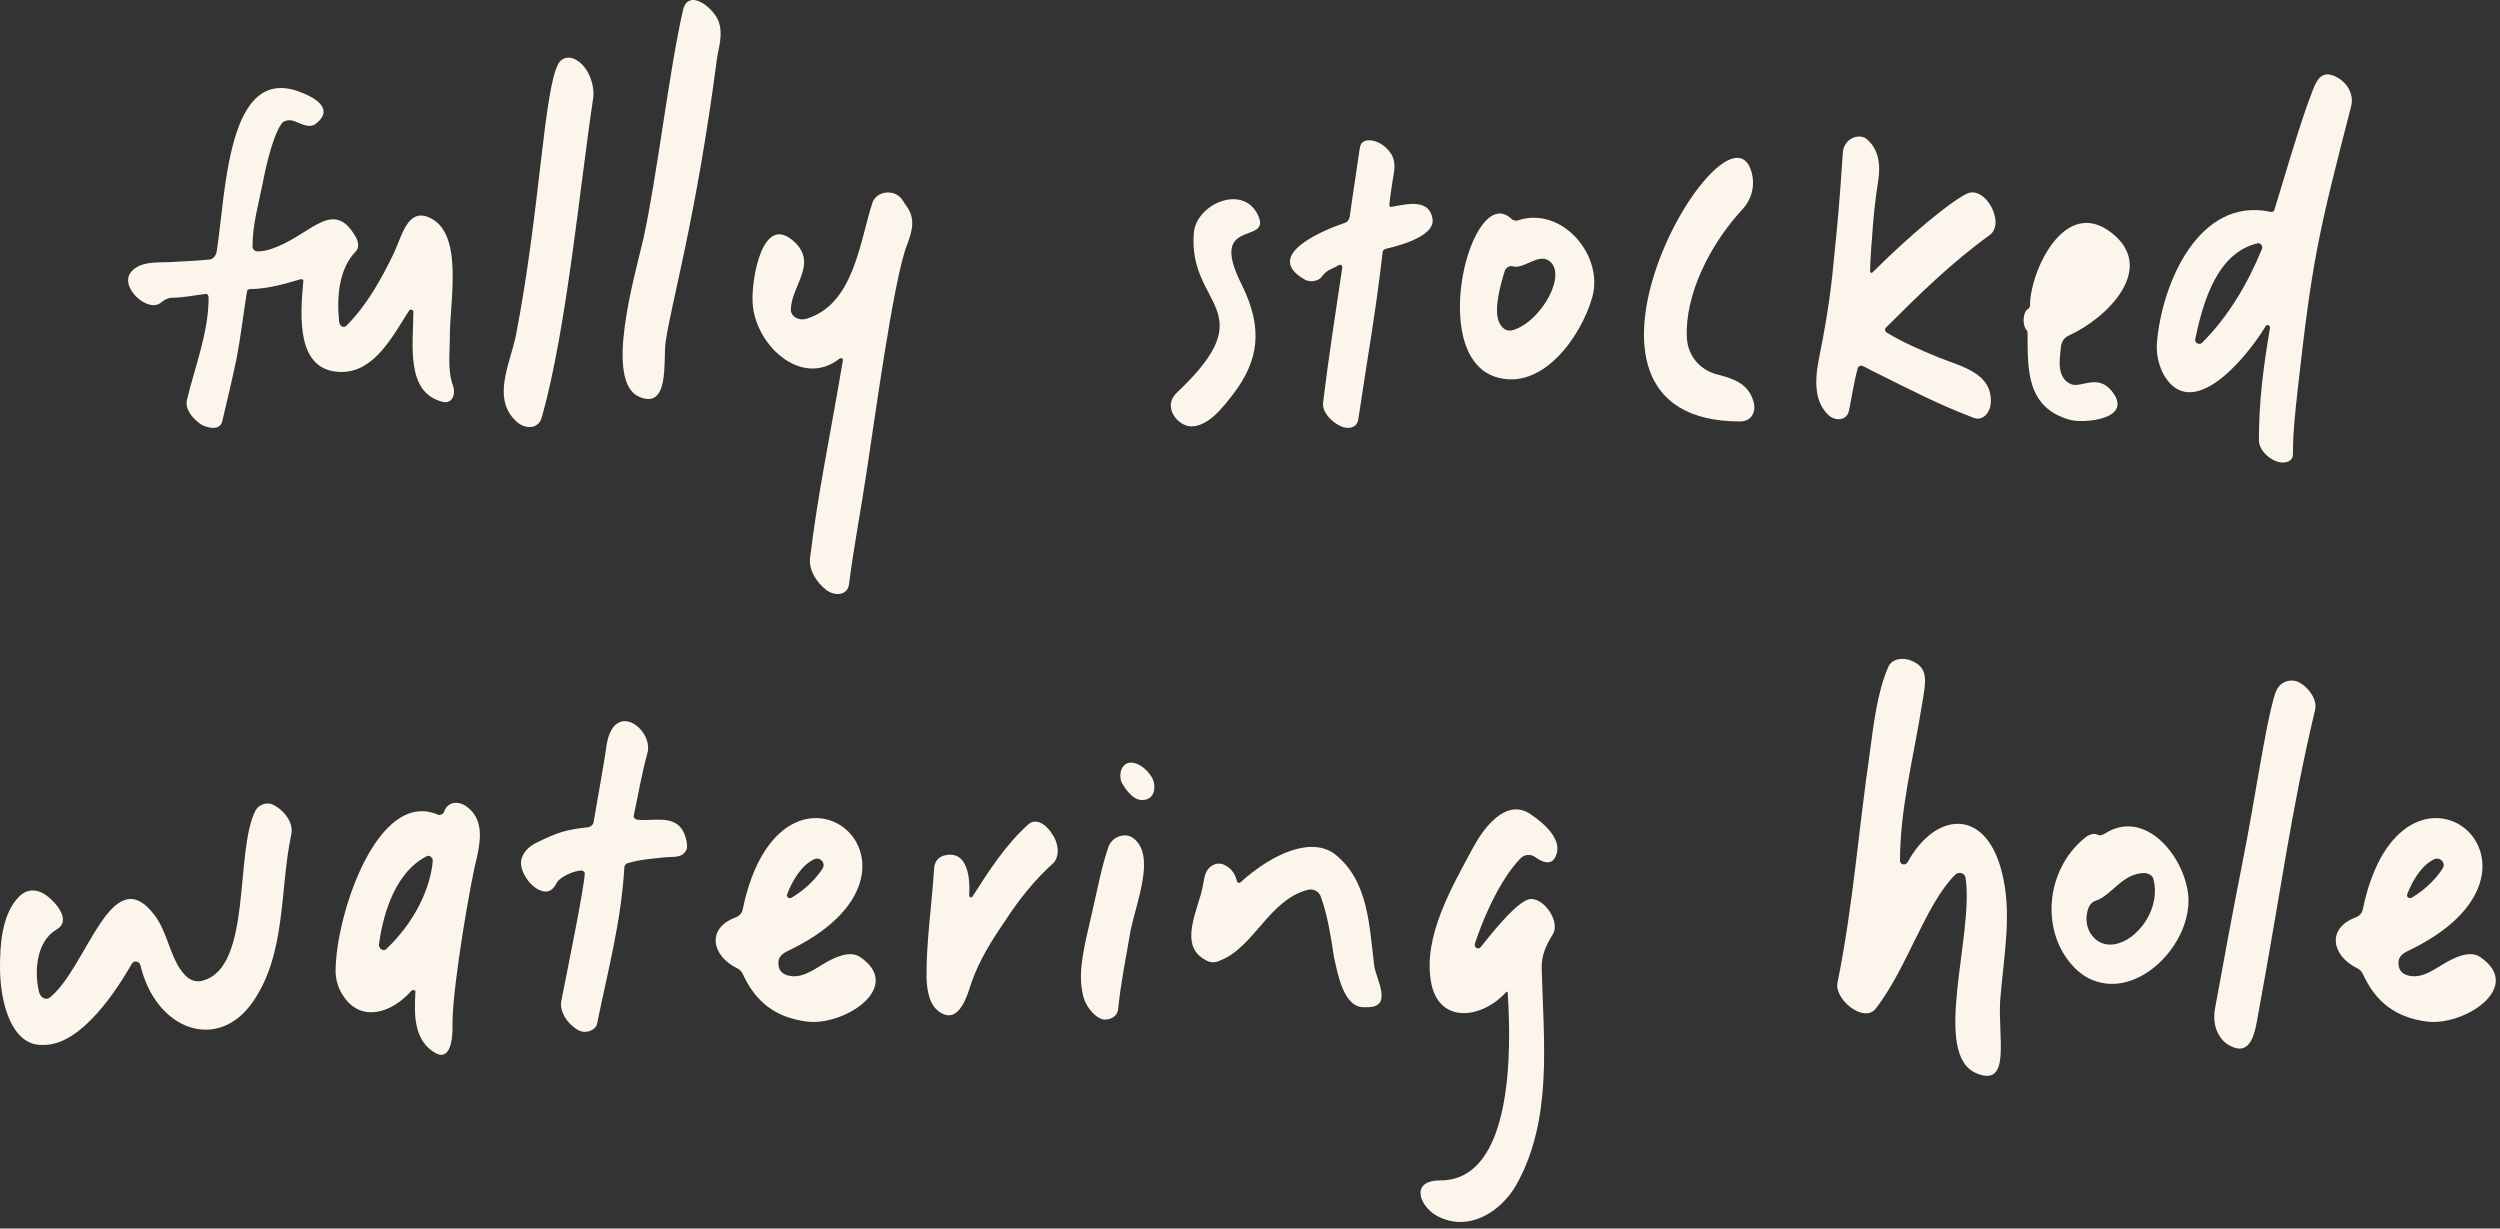
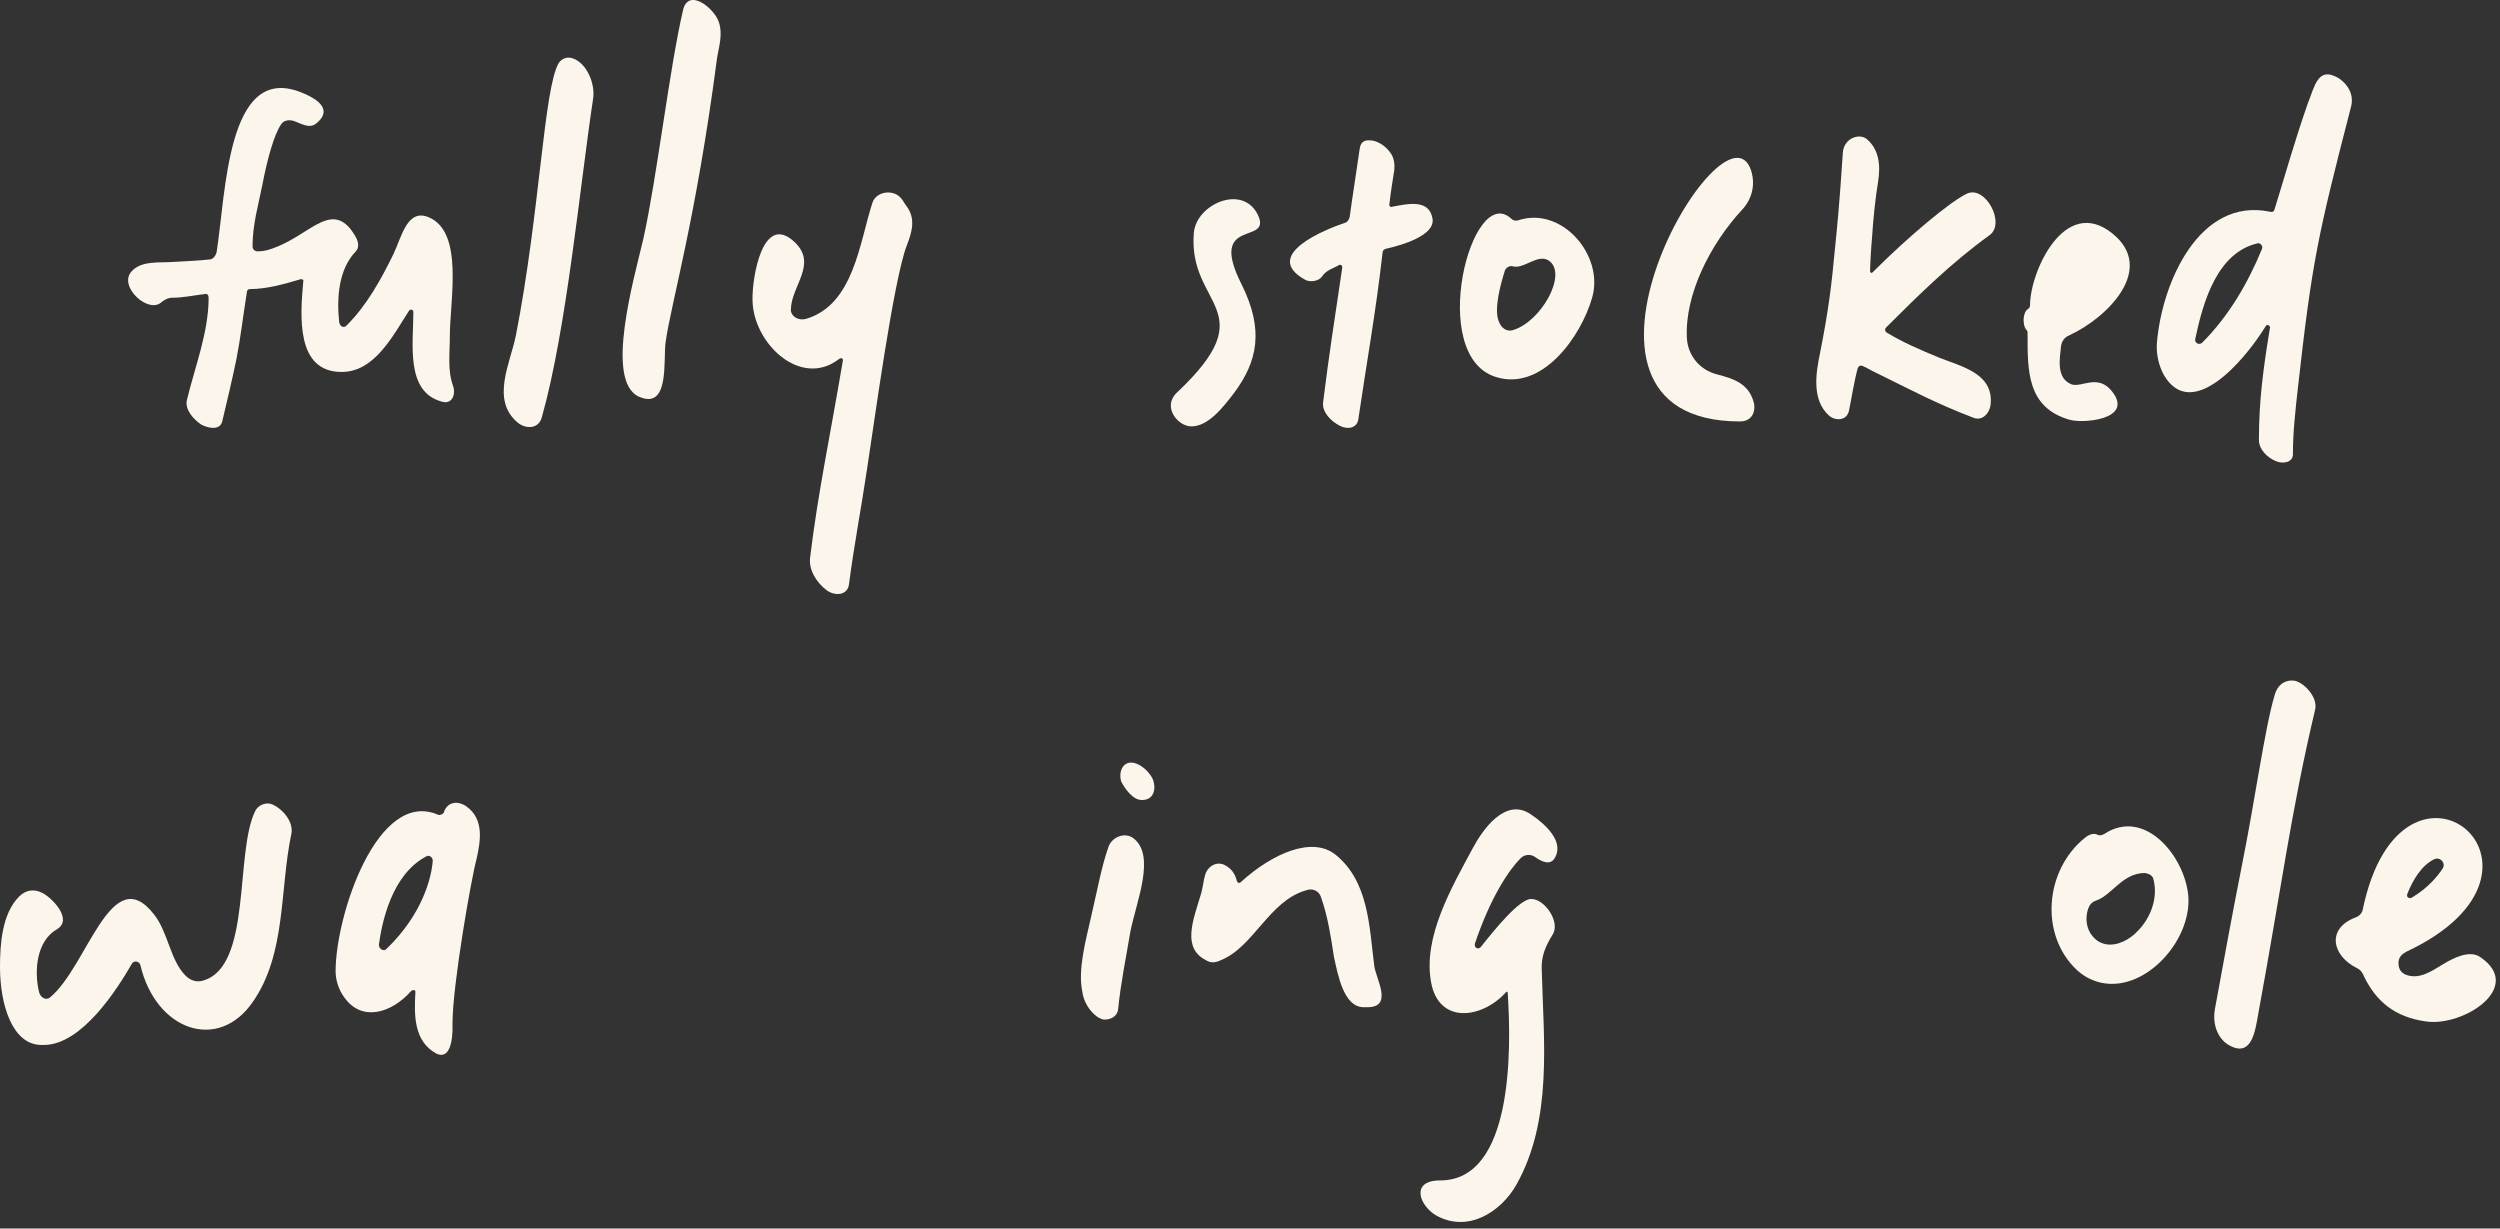
<svg xmlns="http://www.w3.org/2000/svg" fill="none" height="100%" overflow="visible" preserveAspectRatio="none" style="display: block;" viewBox="0 0 291 143" width="100%">
  <rect x="0" y="0" width="291" height="143" fill="#333333" stroke="none" />
  <g id="fully stocked watering hole">
    <path d="M52.723 44.88C53.083 45.888 52.651 47.112 51.427 46.752C47.179 45.6 48.115 40.056 48.115 36.312C48.115 36.024 47.755 35.952 47.611 36.168C45.667 39.192 43.579 43.296 39.763 43.296C34.435 43.296 34.939 36.816 35.299 32.784C35.371 32.568 35.227 32.496 35.011 32.496C33.067 33.072 31.051 33.648 29.107 33.648C28.891 33.648 28.747 33.792 28.747 33.936C28.243 37.104 28.027 39.192 27.523 41.784C27.019 44.232 26.443 46.608 25.867 49.056C25.579 50.208 24.067 49.776 23.419 49.416C22.555 48.84 21.475 47.688 21.763 46.536C22.699 42.648 24.283 38.688 24.283 34.656C24.283 34.368 24.139 34.152 23.851 34.224C22.627 34.368 21.331 34.656 20.035 34.656C19.603 34.656 19.171 34.872 18.811 35.16C17.299 36.6 13.771 33.36 15.283 31.632C16.435 30.264 18.667 30.624 20.323 30.48C21.691 30.408 23.131 30.336 24.499 30.192C24.859 30.12 25.147 29.688 25.219 29.328C26.299 22.416 26.443 7.512 34.867 10.68C38.107 11.904 38.251 13.272 36.739 14.424C35.947 15 35.011 14.352 34.147 14.064C33.643 13.92 32.995 13.992 32.707 14.496C31.915 15.648 31.123 18.456 30.547 21.48C30.043 24 29.395 26.16 29.395 28.68C29.395 29.04 29.683 29.256 29.971 29.256C30.835 29.256 31.483 29.04 32.347 28.68C36.379 27.024 38.899 23.136 41.419 27.6C41.707 28.104 41.851 28.824 41.419 29.256C39.403 31.344 39.187 34.656 39.475 37.464C39.547 37.968 39.979 38.256 40.339 37.896C42.715 35.52 44.371 32.496 45.811 29.544C46.747 27.6 47.395 24.216 49.915 25.296C54.019 27.024 52.363 34.944 52.363 39.12C52.363 41.064 52.075 43.08 52.723 44.88Z" fill="#FCF5EB" />
    <path d="M60.266 49.2C57.098 46.536 59.402 42.288 60.05 39.048C62.858 24.648 63.29 10.392 65.018 7.368C65.378 6.792 66.026 6.576 66.674 6.792C68.33 7.368 69.266 9.744 69.05 11.4C67.466 21.912 65.954 38.328 63.074 48.552C62.714 49.92 61.274 49.992 60.266 49.2ZM74.378 46.176C70.346 44.376 73.802 32.424 74.882 27.816C76.466 20.688 77.906 8.088 79.49 1.248C80.066 -1.488 83.09 0.888 83.666 2.544C84.17 4.056 83.666 5.424 83.45 6.864C81.002 25.584 78.122 35.232 77.474 39.84C77.186 41.928 77.978 47.76 74.378 46.176Z" fill="#FCF5EB" />
    <path d="M96.233 68.712C95.081 67.848 94.144 66.408 94.288 64.968C95.225 57.264 96.52 51.36 98.105 42C98.177 41.784 97.96 41.568 97.672 41.784C93.209 45.24 87.665 39.984 87.593 34.944C87.52 32.424 88.745 24.648 92.489 28.176C95.225 30.768 92.056 33.288 92.056 36.096C92.056 36.744 92.849 37.392 93.856 37.104C99.4 35.448 100.049 28.176 101.561 23.568C101.993 22.344 103.721 22.056 104.657 22.848C105.089 23.208 105.233 23.64 105.521 24C106.601 25.44 106.168 26.952 105.592 28.464C104.008 32.352 101.632 50.136 100.912 54.672C100.264 59.064 99.4 63.528 98.825 67.992C98.68 69.288 97.24 69.432 96.233 68.712Z" fill="#FCF5EB" />
    <path d="M138.675 49.632C140.691 49.632 142.419 47.328 143.643 45.744C146.379 42.072 147.171 38.4 144.507 33.072C140.475 25.08 148.251 28.68 146.379 24.936C144.579 21.408 139.251 23.784 138.963 27.096C138.243 35.736 147.315 35.952 137.019 45.672C135.219 47.328 137.091 49.632 138.675 49.632ZM151.923 32.568C146.739 29.688 154.371 26.664 156.531 25.944C156.819 25.872 157.035 25.584 157.107 25.224C157.467 22.56 157.899 19.968 158.259 17.376C158.331 16.872 158.475 16.512 158.979 16.368C160.131 16.152 161.355 16.944 162.003 18.024C162.291 18.6 162.363 19.176 162.291 19.824C162.075 21.192 161.859 22.488 161.715 23.856C161.715 24 161.859 24.144 162.003 24.072C163.947 23.712 166.395 23.136 166.755 25.512C167.043 27.816 161.499 28.896 161.283 28.968C161.067 29.04 160.923 29.184 160.923 29.472C160.131 36.456 159.051 42.36 158.115 48.768C157.971 49.92 156.747 49.992 155.955 49.56C154.947 49.056 153.867 47.976 154.011 46.824C154.659 41.568 155.379 36.888 156.243 31.128C156.243 30.912 156.099 30.768 155.883 30.84C155.163 31.272 154.371 31.416 153.867 32.208C153.435 32.784 152.427 32.856 151.923 32.568Z" fill="#FCF5EB" />
    <path d="M174.091 43.872C166.099 41.352 171.283 21.192 175.891 25.44C176.107 25.656 176.395 25.728 176.683 25.656C181.795 23.928 186.763 29.76 185.323 34.656C184.027 39.192 179.491 45.6 174.091 43.872ZM174.451 37.392C174.739 38.184 175.387 38.688 176.179 38.4C179.419 37.392 182.515 31.848 180.283 30.336C178.987 29.472 177.331 31.416 176.035 30.984C175.747 30.912 175.315 31.128 175.171 31.488C174.667 33.072 173.875 35.952 174.451 37.392Z" fill="#FCF5EB" />
    <path d="M202.547 49.056C178.139 49.056 200.819 10.32 203.843 19.896C204.347 21.552 203.915 23.208 202.763 24.432C199.163 28.32 196.067 34.224 196.355 39.408C196.499 41.424 197.867 43.08 199.883 43.584C201.827 44.088 203.555 44.664 204.131 46.824C204.419 47.904 203.915 49.056 202.547 49.056Z" fill="#FCF5EB" />
    <path d="M225.741 41.64C228.261 42.648 232.005 43.44 231.717 46.968C231.645 48.048 230.781 49.056 229.701 48.624C225.381 46.968 222.717 45.528 218.325 43.368C217.821 43.152 217.317 42.792 216.741 42.576C216.525 42.504 216.309 42.648 216.237 42.864C215.805 44.448 215.517 46.392 215.229 47.76C215.013 48.984 213.645 49.056 212.853 48.336C210.909 46.536 211.341 43.512 211.845 41.136C212.853 36.096 213.213 33 213.573 29.112C213.861 26.232 214.077 24.288 214.509 17.736C214.653 16.08 216.381 15.504 217.245 16.152C218.757 17.376 218.901 19.32 218.613 21.12C218.253 23.352 218.037 25.584 217.893 27.816C217.821 28.464 217.677 30.912 217.677 31.56C217.677 31.704 217.821 31.848 217.965 31.704C222.141 27.528 226.965 23.496 228.909 22.56C231.069 21.48 233.517 26.016 231.573 27.384C227.181 30.552 223.365 34.296 219.549 38.112C219.333 38.328 219.405 38.616 219.693 38.76C221.493 39.84 223.293 40.632 225.741 41.64Z" fill="#FCF5EB" />
    <path d="M240.833 48.84C235.937 47.4 236.009 43.152 236.009 38.832C236.009 38.688 236.009 38.544 235.937 38.472C235.361 37.896 235.433 36.312 236.081 35.952C236.225 35.88 236.297 35.664 236.297 35.52C236.297 31.632 240.329 22.704 245.873 27.168C250.985 31.272 245.369 36.96 240.833 39.048C240.329 39.264 239.969 39.696 239.897 40.344C239.753 41.784 239.321 44.016 241.121 44.736C242.273 45.168 244.217 43.44 245.873 45.6C248.393 48.84 242.417 49.344 240.833 48.84ZM251.057 39.984C251.633 32.856 256.025 22.92 264.233 24.648C264.449 24.72 264.665 24.648 264.737 24.432C266.033 20.256 267.041 16.584 268.625 12.048C269.417 10.104 269.777 7.728 272.081 9.024C273.305 9.744 274.025 11.04 273.665 12.408C269.777 27.456 269.129 30.408 267.473 45.168C267.185 47.832 266.897 50.208 266.897 52.872C266.897 53.88 265.673 54.024 264.881 53.664C263.873 53.232 262.937 52.296 262.937 51.216C262.937 46.68 263.441 42.864 264.233 38.112C264.233 37.896 263.873 37.68 263.729 37.968C261.065 42.288 255.089 48.984 251.921 43.728C251.273 42.576 250.985 41.28 251.057 39.984ZM255.521 39.48C255.449 39.912 255.953 40.2 256.313 39.912C259.409 36.816 261.641 33 263.297 28.968C263.441 28.608 263.081 28.248 262.793 28.32C258.113 29.4 256.457 35.016 255.521 39.48Z" fill="#FCF5EB" />
    <path d="M0 112.56C0 109.968 0.216 106.368 2.232 104.352C2.952 103.632 3.888 103.416 4.896 103.92C5.976 104.424 8.568 107.016 6.624 108.168C4.248 109.536 3.96 112.992 4.536 115.44C4.68 116.088 5.328 116.52 5.832 116.088C10.152 112.56 12.96 100.032 17.928 106.44C19.584 108.528 19.8 111.768 21.6 113.568C22.176 114.144 22.896 114.36 23.616 114.144C29.376 112.56 27.288 99.168 29.736 94.344C30.096 93.696 30.96 93.336 31.68 93.624C32.976 94.2 34.2 95.712 33.912 97.08C32.544 103.56 33.336 110.976 29.448 116.592C25.416 122.496 18.144 119.976 16.344 112.344C16.2 111.84 15.552 111.768 15.336 112.2C13.68 115.08 9.576 121.56 5.184 121.632C5.112 121.632 5.112 121.632 5.112 121.632H4.824C1.44 121.632 0 116.952 0 112.56Z" fill="#FCF5EB" />
    <path d="M50.799 122.64C48.135 121.2 48.207 118.104 48.351 115.512C48.423 115.224 48.063 115.152 47.847 115.368C45.543 117.96 42.087 118.968 40.071 116.088C39.423 115.224 39.063 114.072 39.063 113.064C39.063 106.512 43.959 91.752 51.015 94.848C51.159 94.92 51.591 94.776 51.663 94.56C52.023 93.408 53.175 93.12 54.255 93.84C56.415 95.352 55.911 97.944 55.479 99.96C54.903 101.976 52.671 114.648 52.671 119.112C52.743 121.272 52.311 123.36 50.799 122.64ZM44.103 109.968C44.103 110.472 44.679 110.832 45.039 110.4C49.143 106.44 50.223 102.192 50.367 100.248C50.439 99.888 50.007 99.456 49.647 99.672C45.615 101.76 44.463 107.304 44.103 109.968Z" fill="#FCF5EB" />
-     <path d="M79.878 98.952C79.374 99.96 78.294 99.672 77.142 99.816C75.918 99.96 74.55 100.032 73.11 100.464C72.894 100.464 72.75 100.68 72.678 100.896C72.318 107.304 70.734 113.064 69.51 119.112C69.438 119.832 68.142 120.552 67.062 119.76C65.982 119.04 65.118 117.744 65.334 116.52C66.198 112.128 67.926 103.704 68.07 101.688C68.07 101.472 67.854 101.328 67.638 101.328C66.918 101.328 65.118 102.048 64.758 102.84C64.47 103.416 64.038 103.776 63.534 103.776H63.462C62.022 103.704 60.51 101.616 60.654 100.248C60.798 99.168 61.662 98.448 62.598 98.016C64.83 96.936 65.766 96.576 68.502 96.288C68.79 96.216 69.006 96 69.078 95.784C69.51 93.336 70.446 87.936 70.518 87.36C71.166 81.024 76.206 84.912 75.342 87.72C74.766 89.736 74.118 93.336 73.758 94.992C73.758 95.208 73.974 95.424 74.262 95.424C75.63 95.568 77.574 95.064 78.798 95.928C79.806 96.576 80.166 98.52 79.878 98.952Z" fill="#FCF5EB" />
-     <path d="M93.792 118.896C90.264 118.392 87.96 116.664 86.448 113.352C86.304 113.064 86.088 112.848 85.8 112.704C82.848 111.264 82.2 108.096 85.584 106.8C86.016 106.656 86.376 106.296 86.448 105.864C90.984 83.976 112.08 101.112 91.56 110.76C91.128 110.976 90.696 111.336 90.624 111.84C90.552 112.488 90.696 113.208 91.56 113.496C93.072 114 94.44 113.064 95.736 112.272C97.032 111.48 98.904 110.544 100.128 111.408C105.312 114.936 98.112 119.544 93.792 118.896ZM91.632 104.064C91.488 104.424 91.848 104.64 92.136 104.496C94.08 103.344 95.16 101.976 95.736 101.112C96.168 100.464 95.448 99.672 94.728 100.032C93.288 100.752 92.28 102.408 91.632 104.064Z" fill="#FCF5EB" />
-     <path d="M109.649 117.96C108.209 117.24 107.921 115.44 107.849 113.928C107.777 109.968 108.497 104.928 108.713 101.328C108.713 100.392 109.145 99.672 110.153 99.528C112.529 99.096 112.961 101.976 112.817 104.208C112.817 104.496 113.105 104.568 113.249 104.28C115.121 101.328 117.137 98.232 119.729 95.928C120.737 95.064 122.033 96.288 122.465 97.08C123.113 97.944 123.473 99.528 122.609 100.464C120.521 102.336 118.649 104.64 117.065 107.088C115.481 109.392 113.969 111.768 113.033 114.504C112.601 115.872 111.665 119.04 109.649 117.96Z" fill="#FCF5EB" />
    <path d="M128.562 118.68C128.274 118.68 128.058 118.536 127.77 118.392C126.834 117.744 126.114 116.592 125.97 115.368C125.466 112.848 126.33 109.68 127.05 106.512C127.77 103.416 128.202 100.968 128.994 98.664C129.354 97.44 130.938 96.792 131.946 97.584C134.538 99.6 132.306 104.856 131.586 108.384C131.082 111.408 130.434 114.504 130.146 117.528C130.002 118.392 129.21 118.68 128.562 118.68ZM130.506 90.96C130.146 89.736 130.794 88.368 132.234 88.872C133.026 89.16 133.674 89.808 134.106 90.528C134.61 91.536 134.466 93.12 132.954 93.12H132.882C131.874 93.12 130.938 91.824 130.506 90.96ZM139.794 104.064C140.01 103.344 140.082 102.48 140.298 101.76C140.658 100.752 141.666 100.248 142.53 100.68C143.538 101.184 143.826 101.976 143.97 102.552C144.042 102.768 144.258 102.84 144.402 102.696C148.218 99.24 152.754 97.368 155.418 99.456C159.306 102.552 159.378 107.808 159.954 112.344C160.098 113.856 162.258 117.24 159.162 117.24H158.73C156.354 117.24 155.706 113.28 155.274 111.408C154.914 109.032 154.554 106.656 153.762 104.424C153.546 103.704 152.754 103.344 152.034 103.632C147.714 104.856 145.914 110.256 142.098 111.768C141.522 112.056 140.946 112.128 140.37 111.768C137.562 110.328 138.858 107.16 139.794 104.064Z" fill="#FCF5EB" />
    <path d="M167.218 141.504C165.274 140.424 164.05 137.4 167.65 137.4C176.146 137.4 175.93 122.136 175.498 115.584C175.498 115.44 175.426 115.368 175.282 115.512C172.474 118.608 167.434 119.256 166.57 114.288C165.634 109.032 168.946 103.344 171.466 98.664C172.546 96.648 175.21 92.76 178.162 94.776C179.674 95.784 182.05 97.8 181.042 99.744C180.538 100.824 179.458 100.32 178.666 99.744C178.162 99.384 177.442 99.456 177.01 99.888C175.714 101.184 173.554 104.28 171.682 109.824C171.538 110.328 172.114 110.616 172.402 110.184C174.058 108.096 176.866 104.64 178.234 104.64C179.818 104.64 181.618 107.304 180.754 108.744C179.89 110.112 179.386 111.336 179.458 112.848C179.674 121.2 180.754 130.344 176.506 137.904C174.706 141.072 170.89 143.52 167.218 141.504Z" fill="#FCF5EB" />
-     <path d="M230.089 124.944C224.761 122.784 229.801 108.816 228.793 102.192C228.721 101.616 228.001 101.4 227.569 101.832C224.113 105.288 222.025 112.632 218.353 117.384C216.985 119.184 213.457 116.304 213.889 114.36C215.689 105.504 216.337 96.576 217.633 87.72C218.065 84.48 218.497 80.592 219.793 77.64C220.225 76.632 221.521 76.488 222.529 76.92C224.545 77.784 224.185 79.296 223.681 82.248C222.745 88.152 221.161 94.128 221.161 100.176C221.161 100.68 221.809 100.752 222.025 100.392C225.265 94.488 231.025 93.984 232.969 101.328C234.265 106.224 233.257 111.048 232.825 116.376C232.537 120.696 234.121 126.6 230.089 124.944Z" fill="#FCF5EB" />
    <path d="M259.544 121.704C258.392 121.128 257.456 119.544 257.816 117.456C258.896 111.552 259.76 106.8 260.912 100.968C262.496 93.12 263.648 84.552 264.8 80.808C265.232 79.44 266.24 79.152 266.96 79.224C268.04 79.296 269.84 81.096 269.48 82.608C266.672 94.416 265.592 103.2 262.856 118.032C262.496 120.12 262.064 123.072 259.544 121.704ZM241.76 112.92C237.368 108.816 238.016 101.256 242.696 97.512C243.128 97.152 243.704 96.936 244.136 97.152C244.352 97.296 244.64 97.224 244.928 97.08C249.608 93.984 254.288 99.6 254.72 104.28C255.152 109.824 248.96 116.304 243.56 114.072C242.84 113.784 242.336 113.424 241.76 112.92ZM243.056 105.792C242.696 106.872 242.84 108.096 243.56 108.96C243.848 109.32 244.352 109.752 245.072 109.896C246.44 110.184 247.952 109.32 248.816 108.384C250.4 106.8 251.264 104.352 250.616 102.192C250.4 101.76 249.968 101.688 249.68 101.616C247.016 101.616 245.864 104.208 243.92 104.856C243.488 105 243.2 105.36 243.056 105.792Z" fill="#FCF5EB" />
    <path d="M282.37 118.896C278.842 118.392 276.538 116.664 275.026 113.352C274.882 113.064 274.666 112.848 274.378 112.704C271.426 111.264 270.778 108.096 274.162 106.8C274.594 106.656 274.954 106.296 275.026 105.864C279.562 83.976 300.658 101.112 280.138 110.76C279.706 110.976 279.274 111.336 279.202 111.84C279.13 112.488 279.274 113.208 280.138 113.496C281.65 114 283.018 113.064 284.314 112.272C285.61 111.48 287.482 110.544 288.706 111.408C293.89 114.936 286.69 119.544 282.37 118.896ZM280.21 104.064C280.066 104.424 280.426 104.64 280.714 104.496C282.658 103.344 283.738 101.976 284.314 101.112C284.746 100.464 284.026 99.672 283.306 100.032C281.866 100.752 280.858 102.408 280.21 104.064Z" fill="#FCF5EB" />
  </g>
</svg>